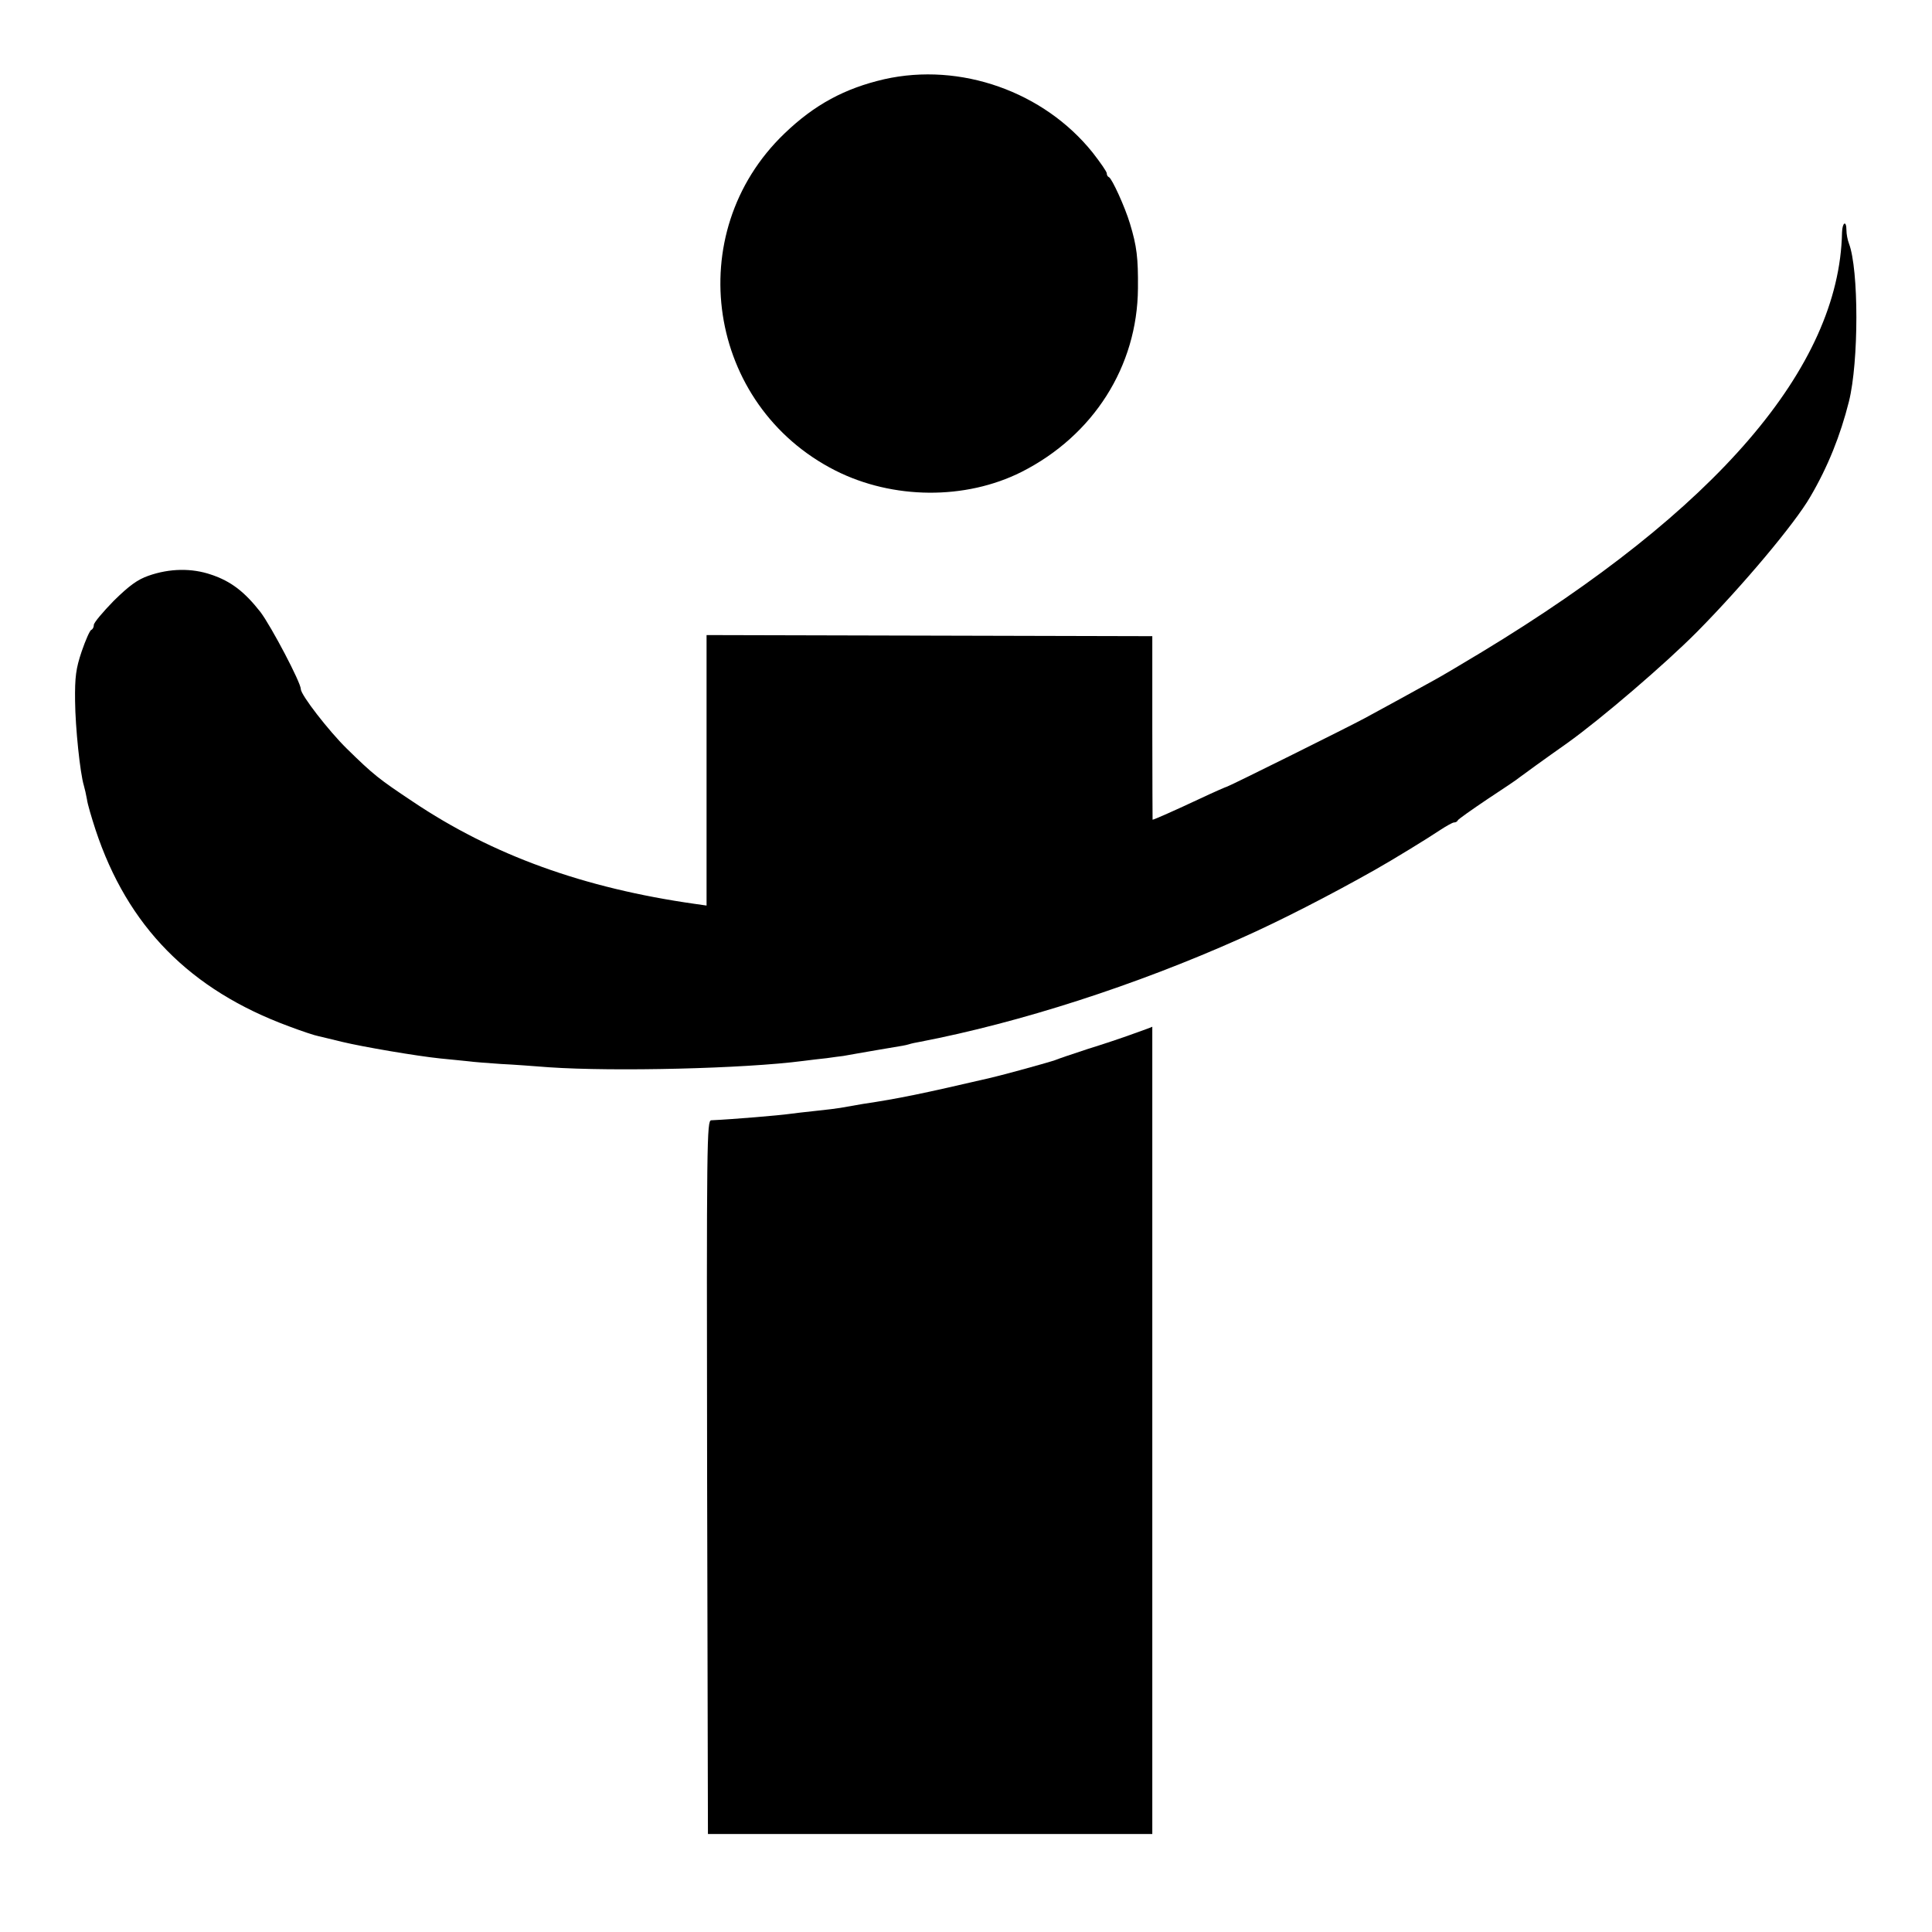
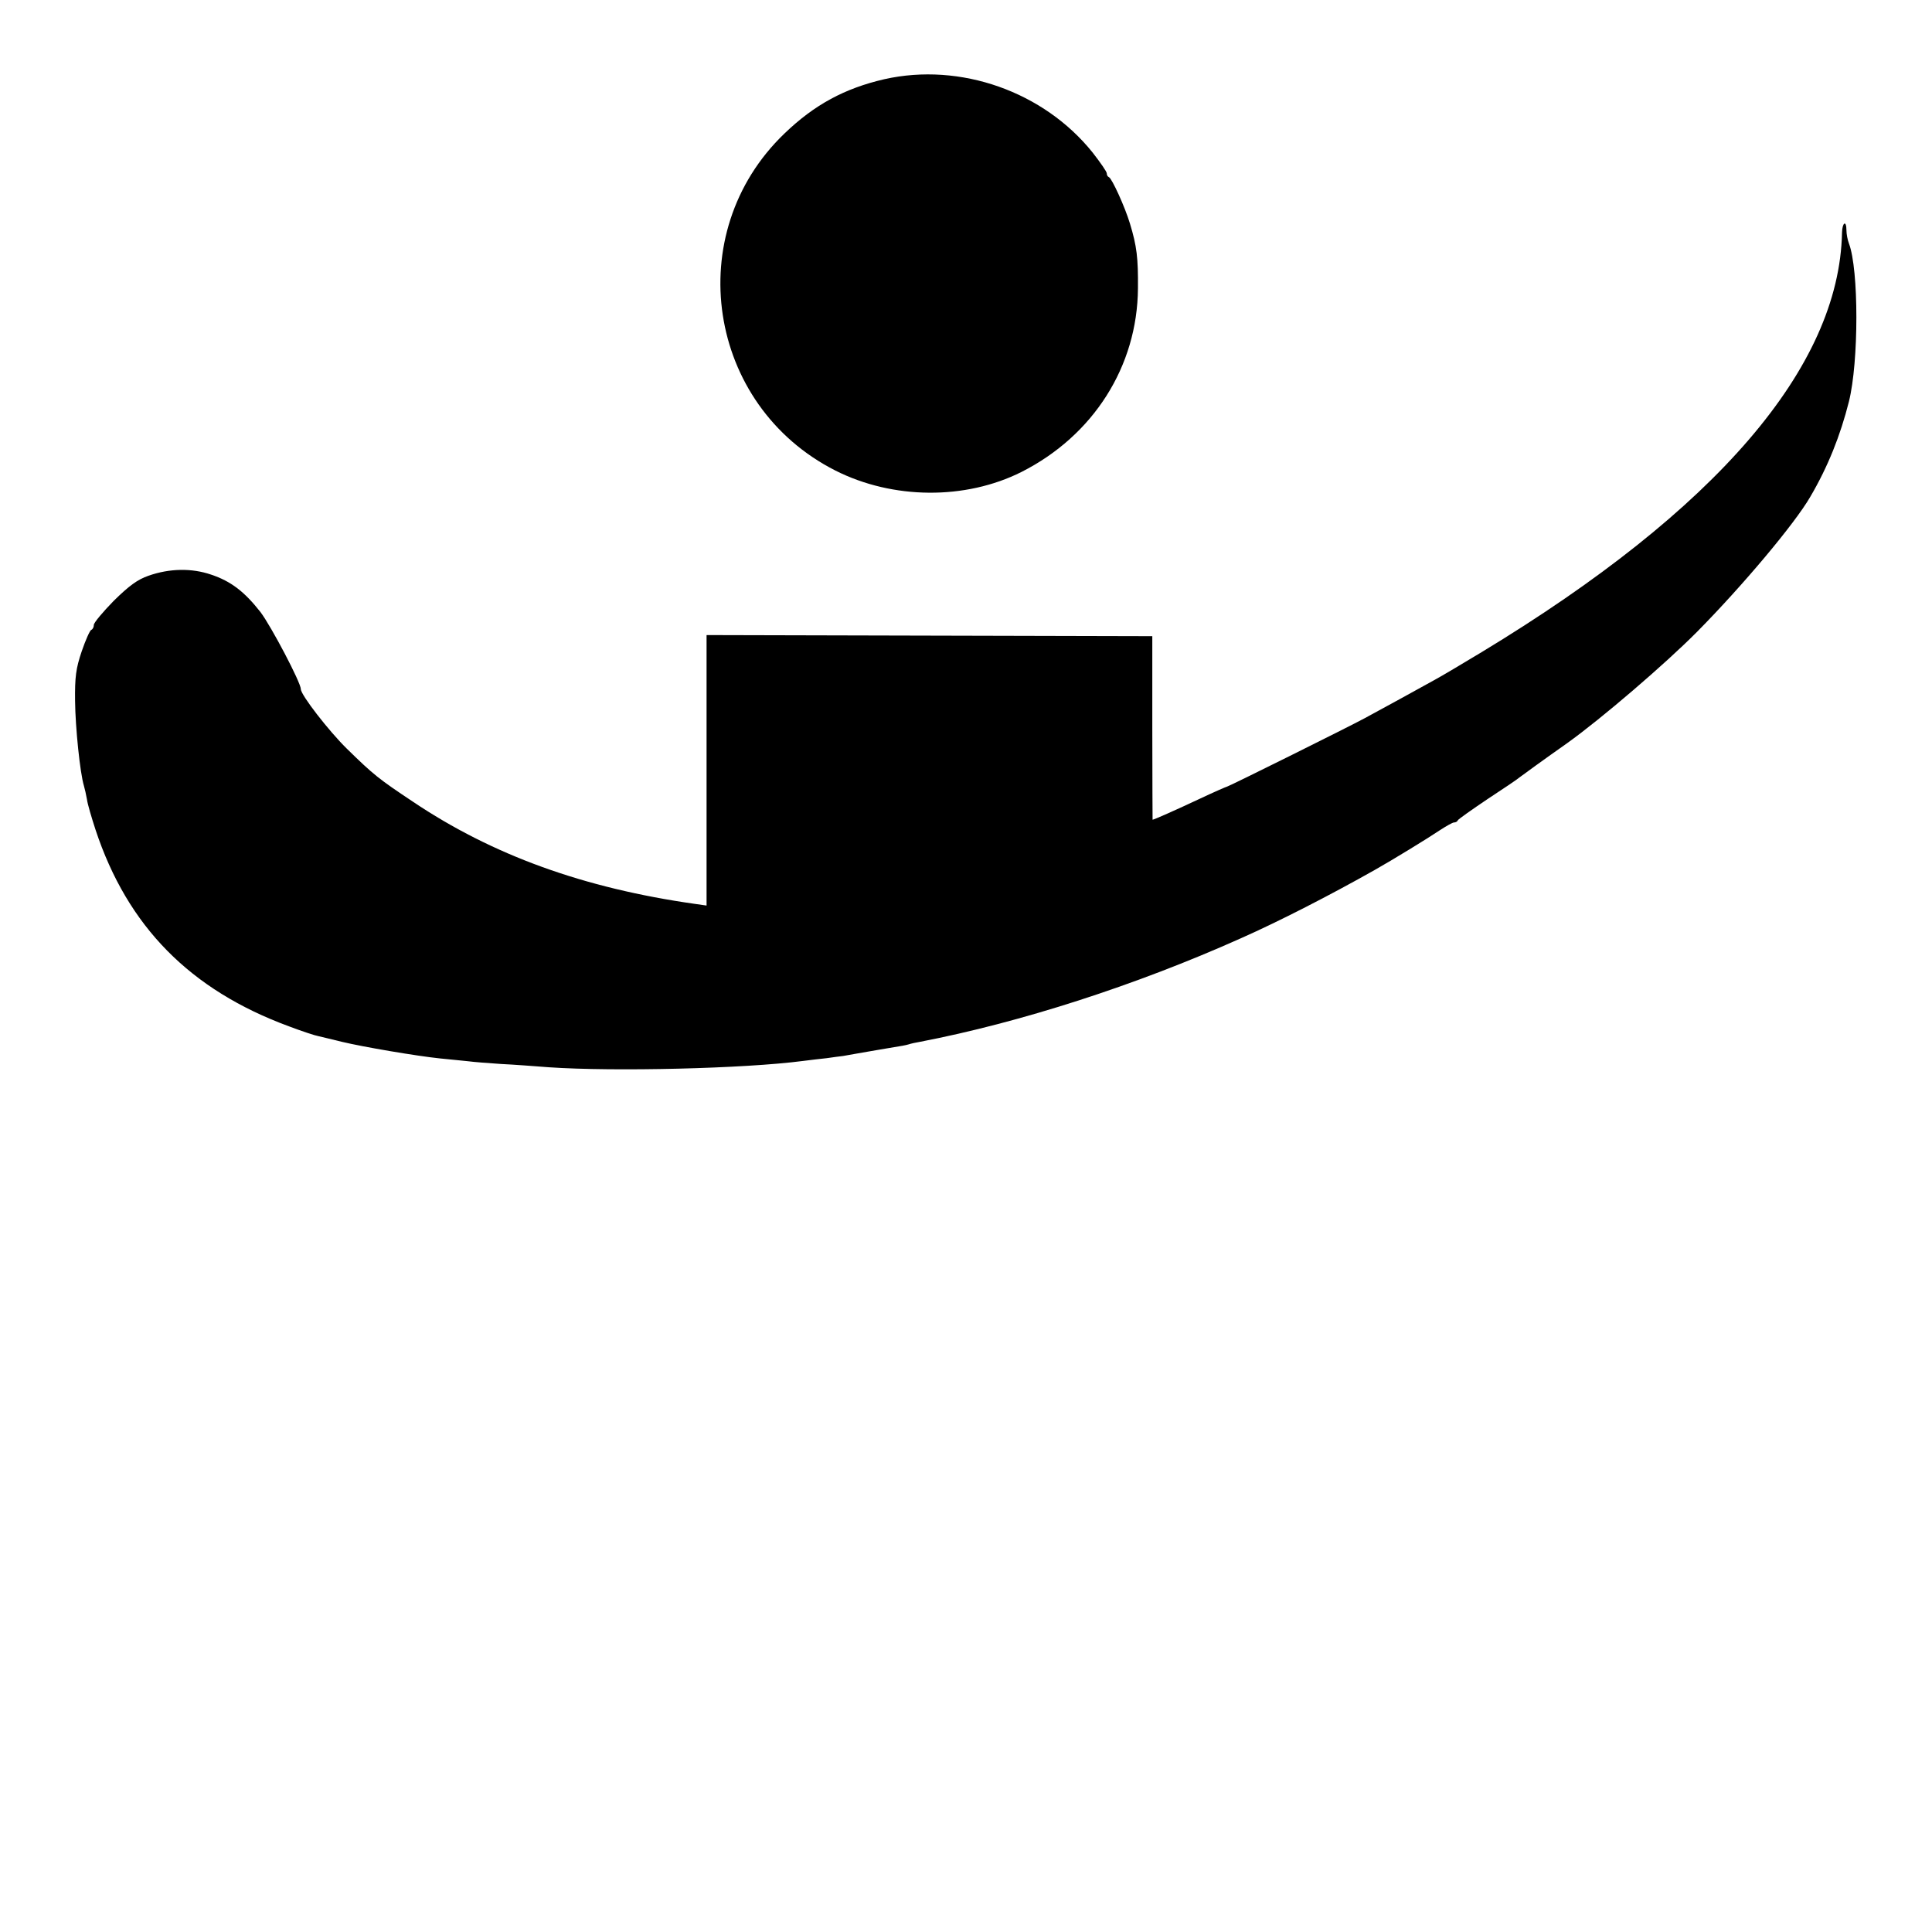
<svg xmlns="http://www.w3.org/2000/svg" version="1.0" width="700pt" height="700pt" viewBox="0 0 700 700" preserveAspectRatio="xMidYMid meet">
  <g transform="translate(0,700) scale(0.1,-0.1)" fill="#000000" stroke="none">
    <path d="M3204 6713 c-143 -33 -253 -92 -362 -197 -376 -361 -281 -985 185 -1221 208 -105 471 -107 674 -5 261 132 420 383 422 665 1 110 -4 153 -29 235 -18 60 -65 163 -76 168 -5 2 -8 8 -8 14 0 6 -23 39 -51 75 -177 221 -479 328 -755 266z" />
    <path d="M6674 6157 c-10 -488 -455 -1005 -1306 -1520 -68 -41 -145 -87 -173 -102 -59 -33 -180 -99 -250 -137 -63 -34 -494 -248 -499 -248 -2 0 -48 -20 -101 -45 -83 -39 -164 -75 -169 -75 0 0 -1 150 -1 332 l0 333 -807 2 -808 2 0 -490 0 -490 -42 6 c-402 57 -733 176 -1023 371 -123 82 -141 96 -239 192 -65 64 -166 194 -166 215 0 24 -107 227 -146 279 -58 74 -107 112 -179 136 -70 24 -150 23 -227 -4 -40 -14 -70 -36 -126 -91 -39 -40 -72 -79 -72 -87 0 -8 -4 -16 -9 -18 -5 -1 -21 -37 -35 -78 -21 -62 -25 -93 -24 -180 1 -96 18 -261 32 -307 3 -10 8 -32 11 -49 2 -17 17 -67 31 -110 116 -351 343 -581 702 -713 45 -17 93 -33 105 -35 12 -3 51 -12 87 -21 75 -18 268 -51 355 -60 33 -3 78 -8 100 -10 22 -3 76 -7 120 -10 44 -2 123 -8 175 -12 234 -16 706 -5 920 23 25 3 63 8 85 10 22 3 49 7 60 8 21 4 69 12 120 21 17 3 46 8 65 11 19 3 43 7 52 10 9 3 27 7 40 9 364 70 783 205 1163 375 140 62 325 157 486 248 64 36 193 115 236 144 23 15 46 28 51 28 6 0 12 3 14 8 2 4 50 38 108 77 58 38 110 73 115 78 9 7 93 68 174 125 123 88 355 287 470 403 166 168 354 392 410 489 64 109 109 222 140 345 36 144 36 479 0 573 -5 13 -9 34 -9 48 0 37 -15 29 -16 -9z" />
-     <path d="M4105 3254 c-38 -14 -113 -39 -165 -55 -52 -17 -105 -35 -117 -40 -19 -7 -185 -53 -233 -64 -250 -58 -331 -75 -465 -95 -33 -6 -69 -12 -80 -14 -11 -2 -51 -7 -90 -11 -38 -4 -81 -9 -95 -11 -35 -5 -198 -19 -283 -23 -16 -1 -17 -67 -15 -1293 l3 -1293 805 0 805 0 0 1463 c0 804 0 1462 0 1462 0 -1 -31 -12 -70 -26z" />
  </g>
</svg>